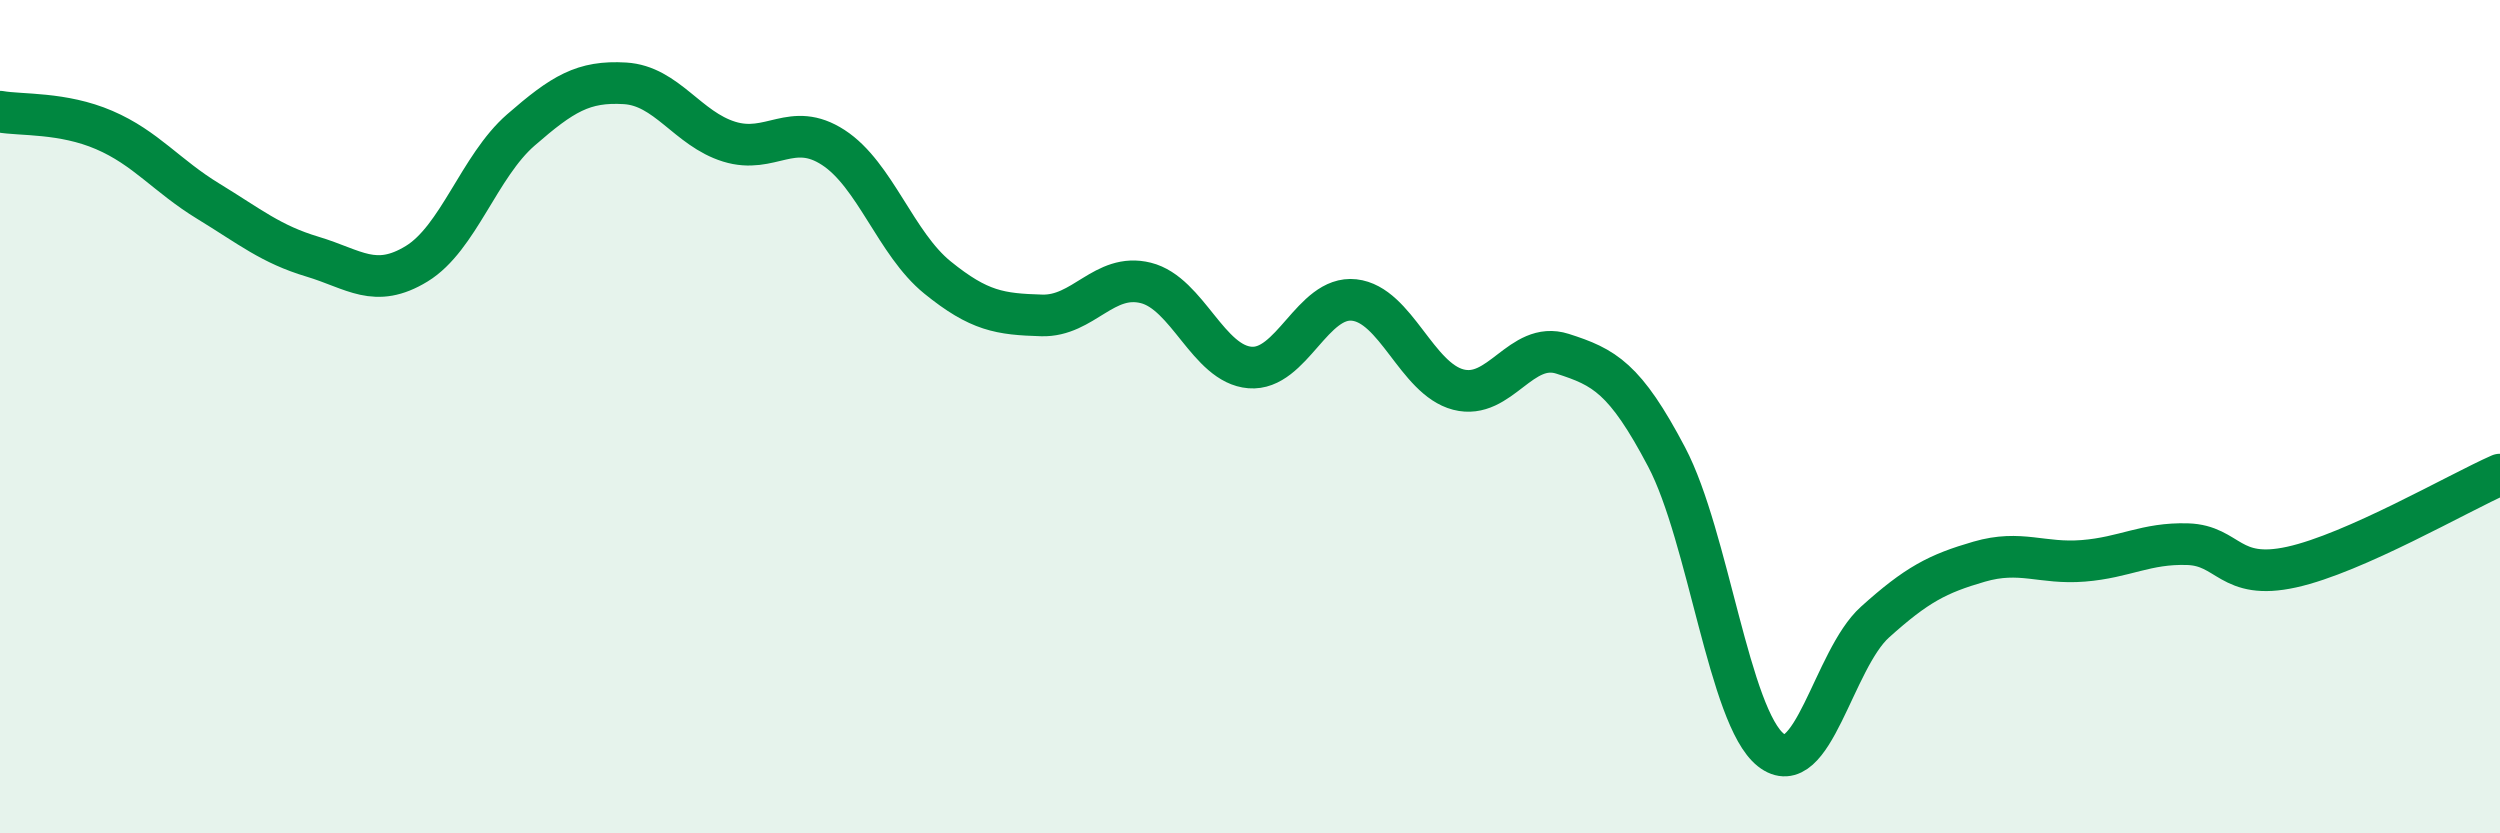
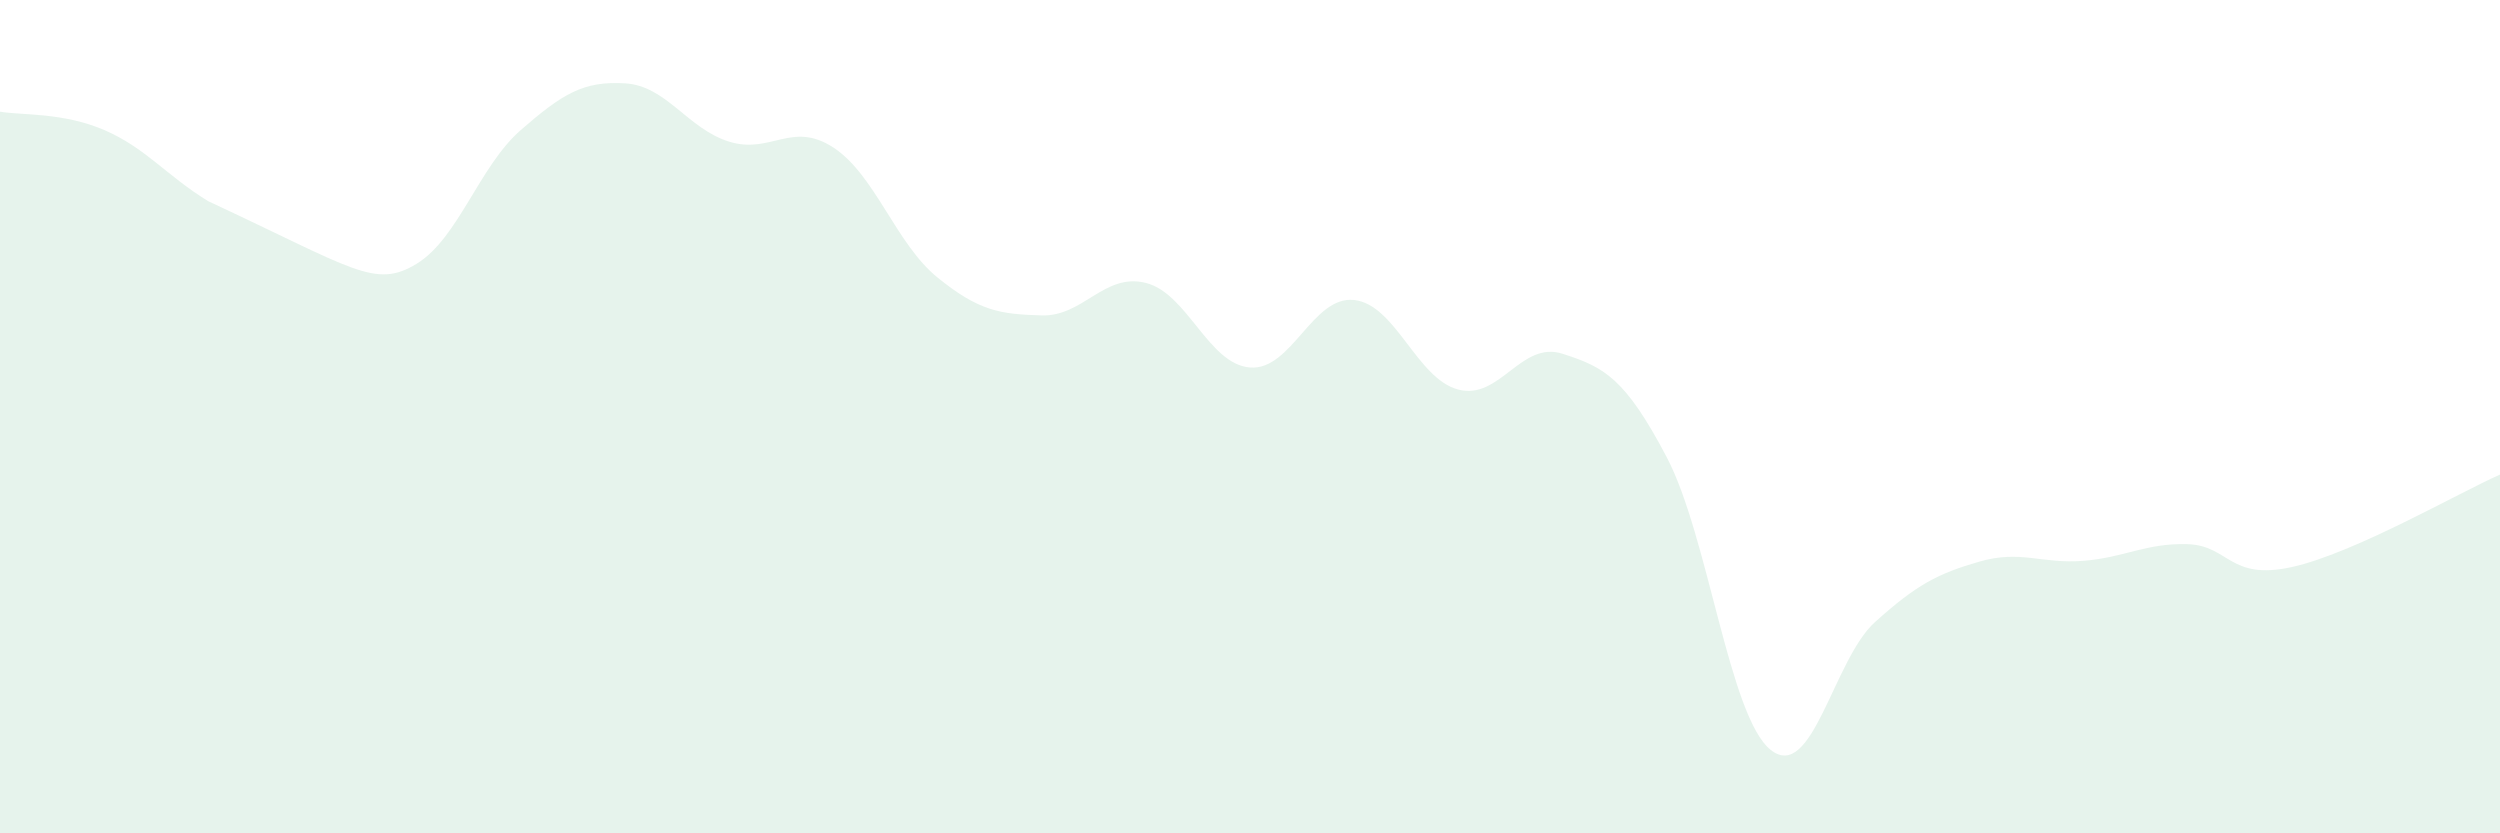
<svg xmlns="http://www.w3.org/2000/svg" width="60" height="20" viewBox="0 0 60 20">
-   <path d="M 0,2.68 C 0.5,2.77 1.5,2.69 2.5,3.12 C 3.5,3.55 4,4.22 5,4.83 C 6,5.44 6.5,5.86 7.5,6.16 C 8.5,6.46 9,6.94 10,6.33 C 11,5.72 11.5,3.99 12.5,3.12 C 13.5,2.25 14,1.94 15,2 C 16,2.06 16.5,3.09 17.5,3.4 C 18.5,3.71 19,2.89 20,3.54 C 21,4.19 21.5,5.85 22.5,6.66 C 23.5,7.47 24,7.54 25,7.57 C 26,7.6 26.5,6.54 27.5,6.79 C 28.5,7.04 29,8.74 30,8.82 C 31,8.9 31.5,7.09 32.5,7.2 C 33.5,7.31 34,9.09 35,9.35 C 36,9.61 36.5,8.17 37.5,8.49 C 38.5,8.81 39,9.07 40,10.97 C 41,12.87 41.5,17.21 42.5,18 C 43.5,18.79 44,15.83 45,14.93 C 46,14.03 46.5,13.77 47.5,13.48 C 48.5,13.19 49,13.54 50,13.46 C 51,13.38 51.5,13.03 52.5,13.06 C 53.5,13.09 53.5,13.94 55,13.61 C 56.5,13.28 59,11.83 60,11.39L60 20L0 20Z" fill="#008740" opacity="0.1" stroke-linecap="round" stroke-linejoin="round" />
-   <path d="M 0,2.68 C 0.5,2.77 1.5,2.69 2.5,3.12 C 3.5,3.55 4,4.22 5,4.83 C 6,5.44 6.5,5.86 7.5,6.16 C 8.5,6.46 9,6.94 10,6.33 C 11,5.72 11.5,3.99 12.5,3.12 C 13.5,2.25 14,1.94 15,2 C 16,2.06 16.5,3.09 17.5,3.4 C 18.5,3.71 19,2.89 20,3.54 C 21,4.19 21.5,5.85 22.5,6.66 C 23.5,7.47 24,7.54 25,7.57 C 26,7.6 26.5,6.54 27.5,6.79 C 28.5,7.04 29,8.74 30,8.82 C 31,8.9 31.5,7.09 32.5,7.2 C 33.5,7.31 34,9.09 35,9.35 C 36,9.61 36.5,8.17 37.5,8.49 C 38.5,8.81 39,9.07 40,10.97 C 41,12.87 41.5,17.21 42.5,18 C 43.5,18.79 44,15.83 45,14.93 C 46,14.03 46.5,13.77 47.5,13.48 C 48.5,13.19 49,13.54 50,13.46 C 51,13.38 51.5,13.03 52.5,13.06 C 53.5,13.09 53.5,13.94 55,13.61 C 56.5,13.28 59,11.83 60,11.39" stroke="#008740" stroke-width="1" fill="none" stroke-linecap="round" stroke-linejoin="round" />
+   <path d="M 0,2.68 C 0.5,2.77 1.5,2.69 2.5,3.12 C 3.5,3.55 4,4.22 5,4.83 C 8.5,6.46 9,6.94 10,6.33 C 11,5.72 11.5,3.99 12.5,3.12 C 13.5,2.25 14,1.94 15,2 C 16,2.06 16.5,3.09 17.5,3.4 C 18.5,3.71 19,2.89 20,3.54 C 21,4.19 21.5,5.85 22.5,6.66 C 23.5,7.47 24,7.54 25,7.57 C 26,7.6 26.5,6.54 27.5,6.79 C 28.5,7.04 29,8.74 30,8.82 C 31,8.9 31.5,7.09 32.5,7.2 C 33.5,7.31 34,9.09 35,9.35 C 36,9.61 36.5,8.17 37.5,8.49 C 38.5,8.81 39,9.07 40,10.97 C 41,12.87 41.5,17.21 42.5,18 C 43.5,18.79 44,15.83 45,14.93 C 46,14.03 46.5,13.77 47.5,13.48 C 48.5,13.19 49,13.54 50,13.46 C 51,13.38 51.5,13.03 52.5,13.06 C 53.5,13.09 53.5,13.94 55,13.61 C 56.5,13.28 59,11.83 60,11.39L60 20L0 20Z" fill="#008740" opacity="0.1" stroke-linecap="round" stroke-linejoin="round" />
</svg>